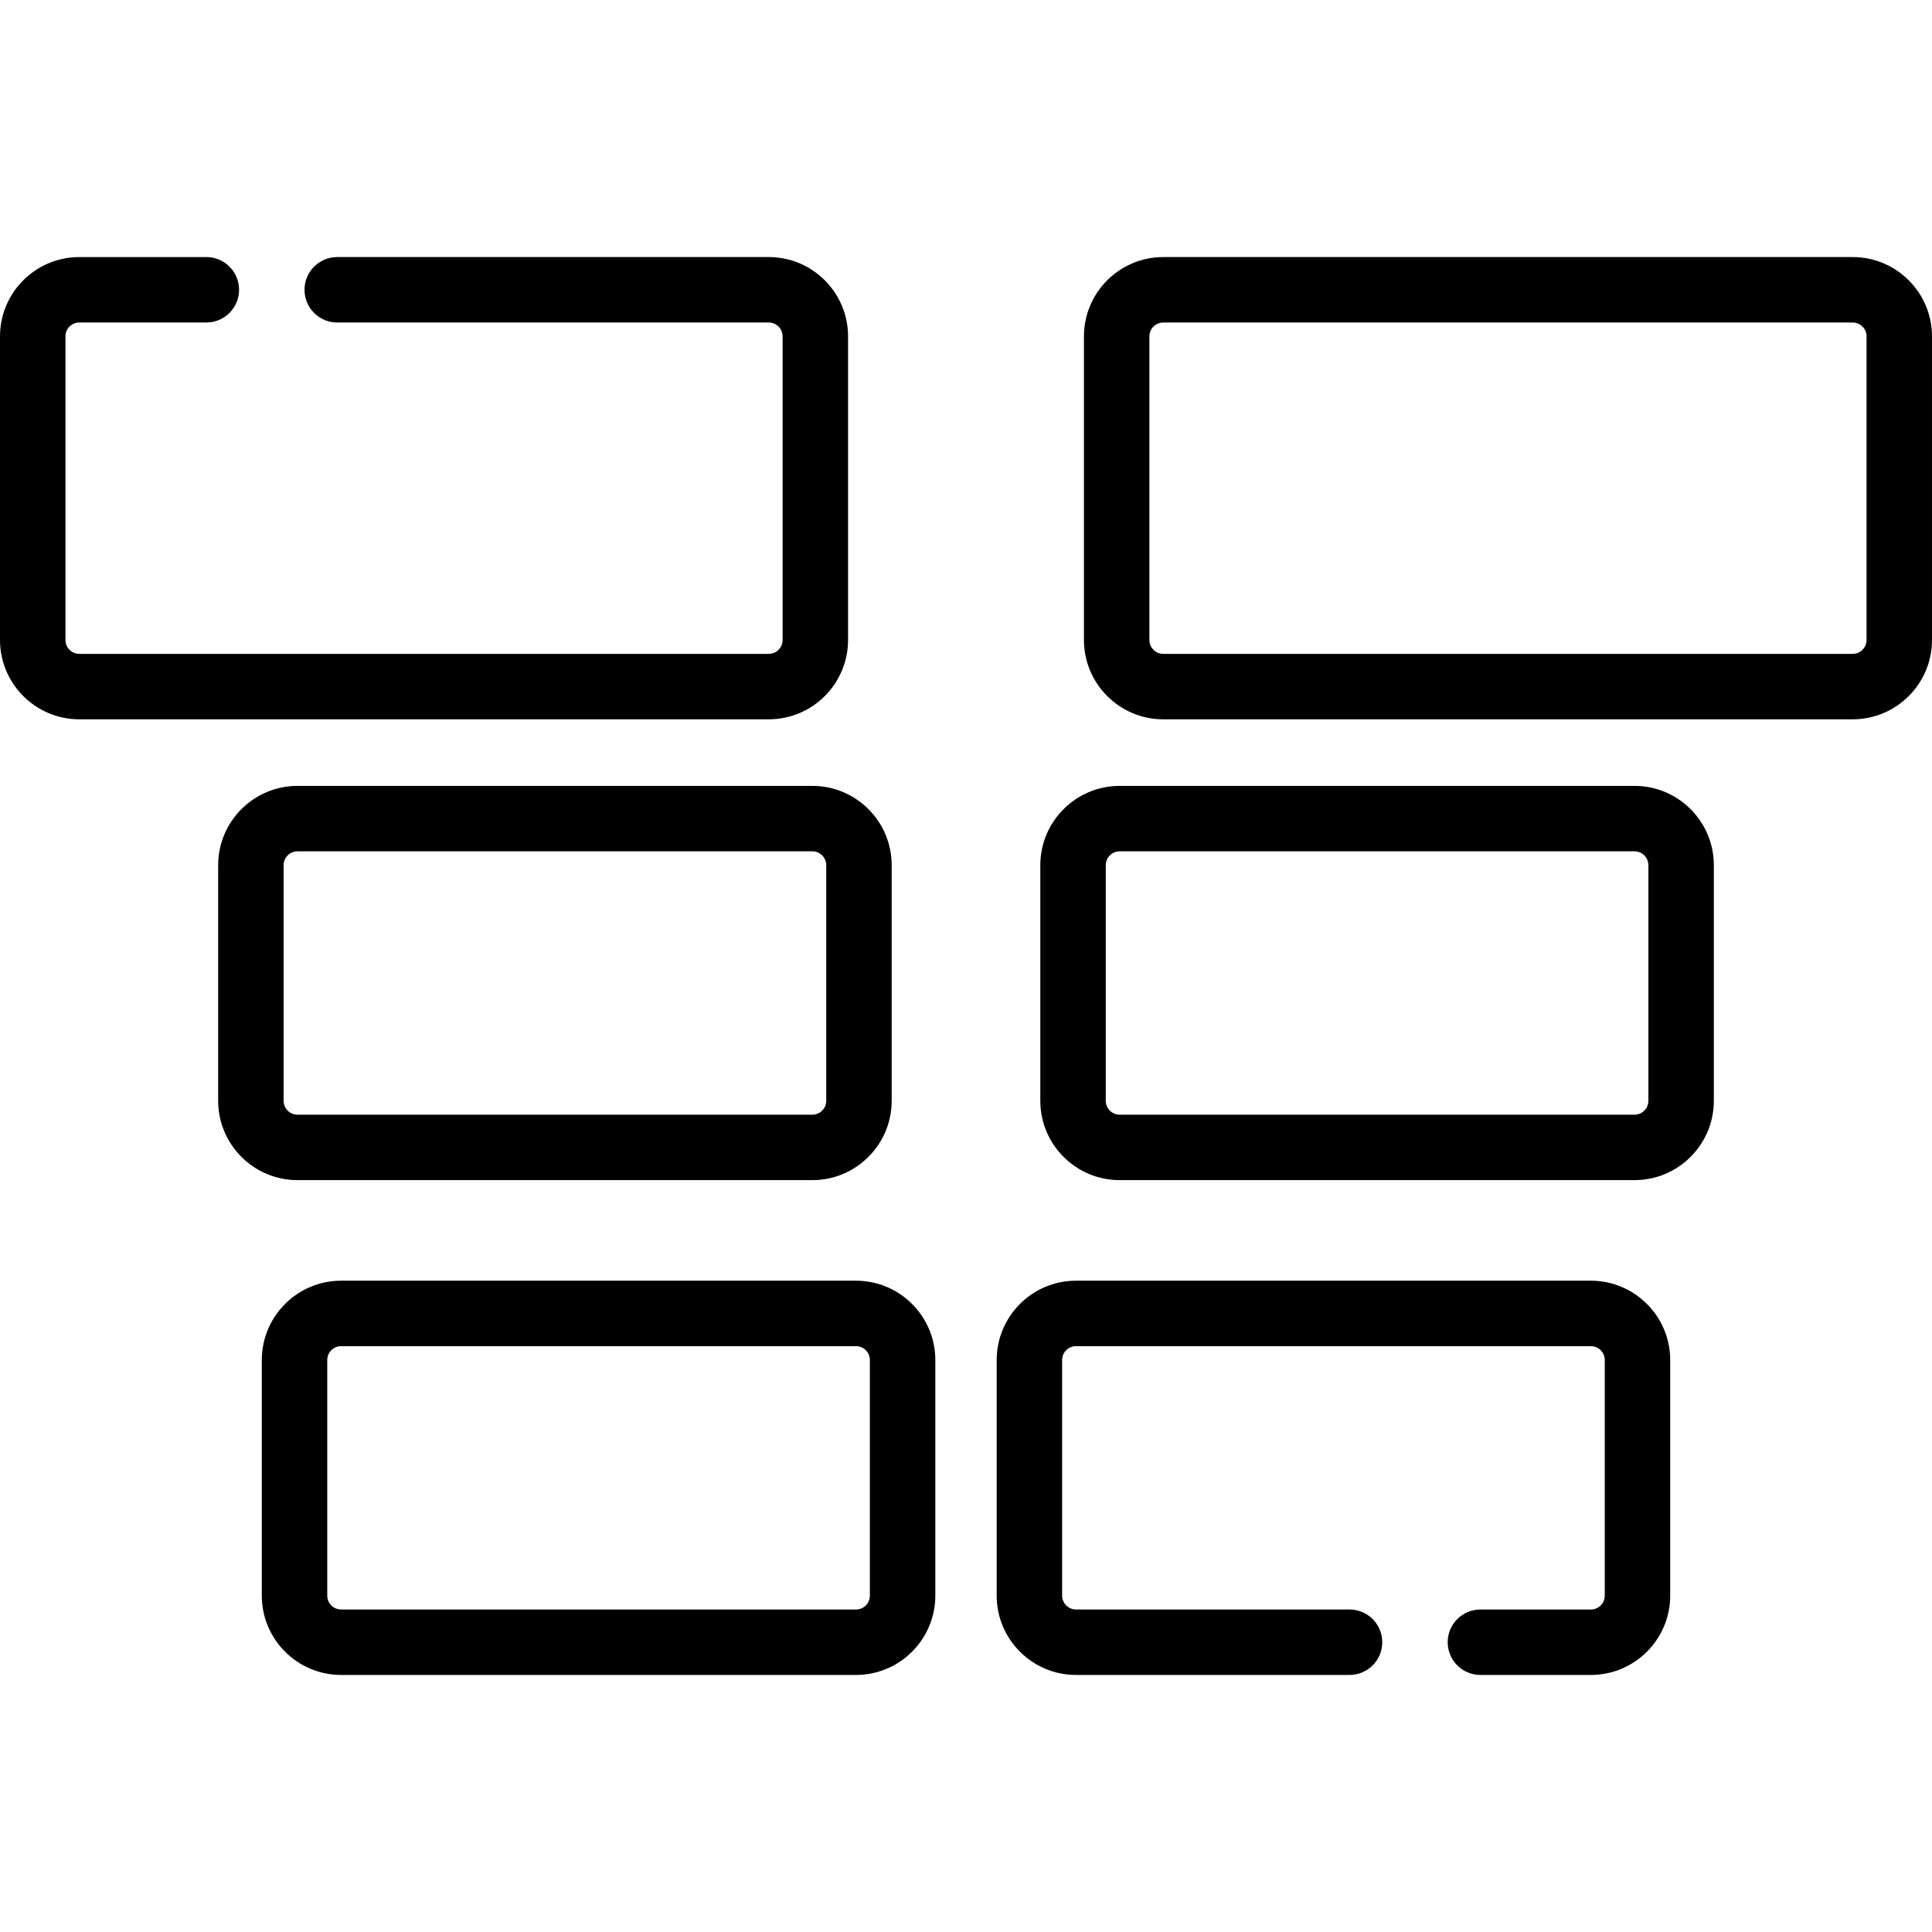
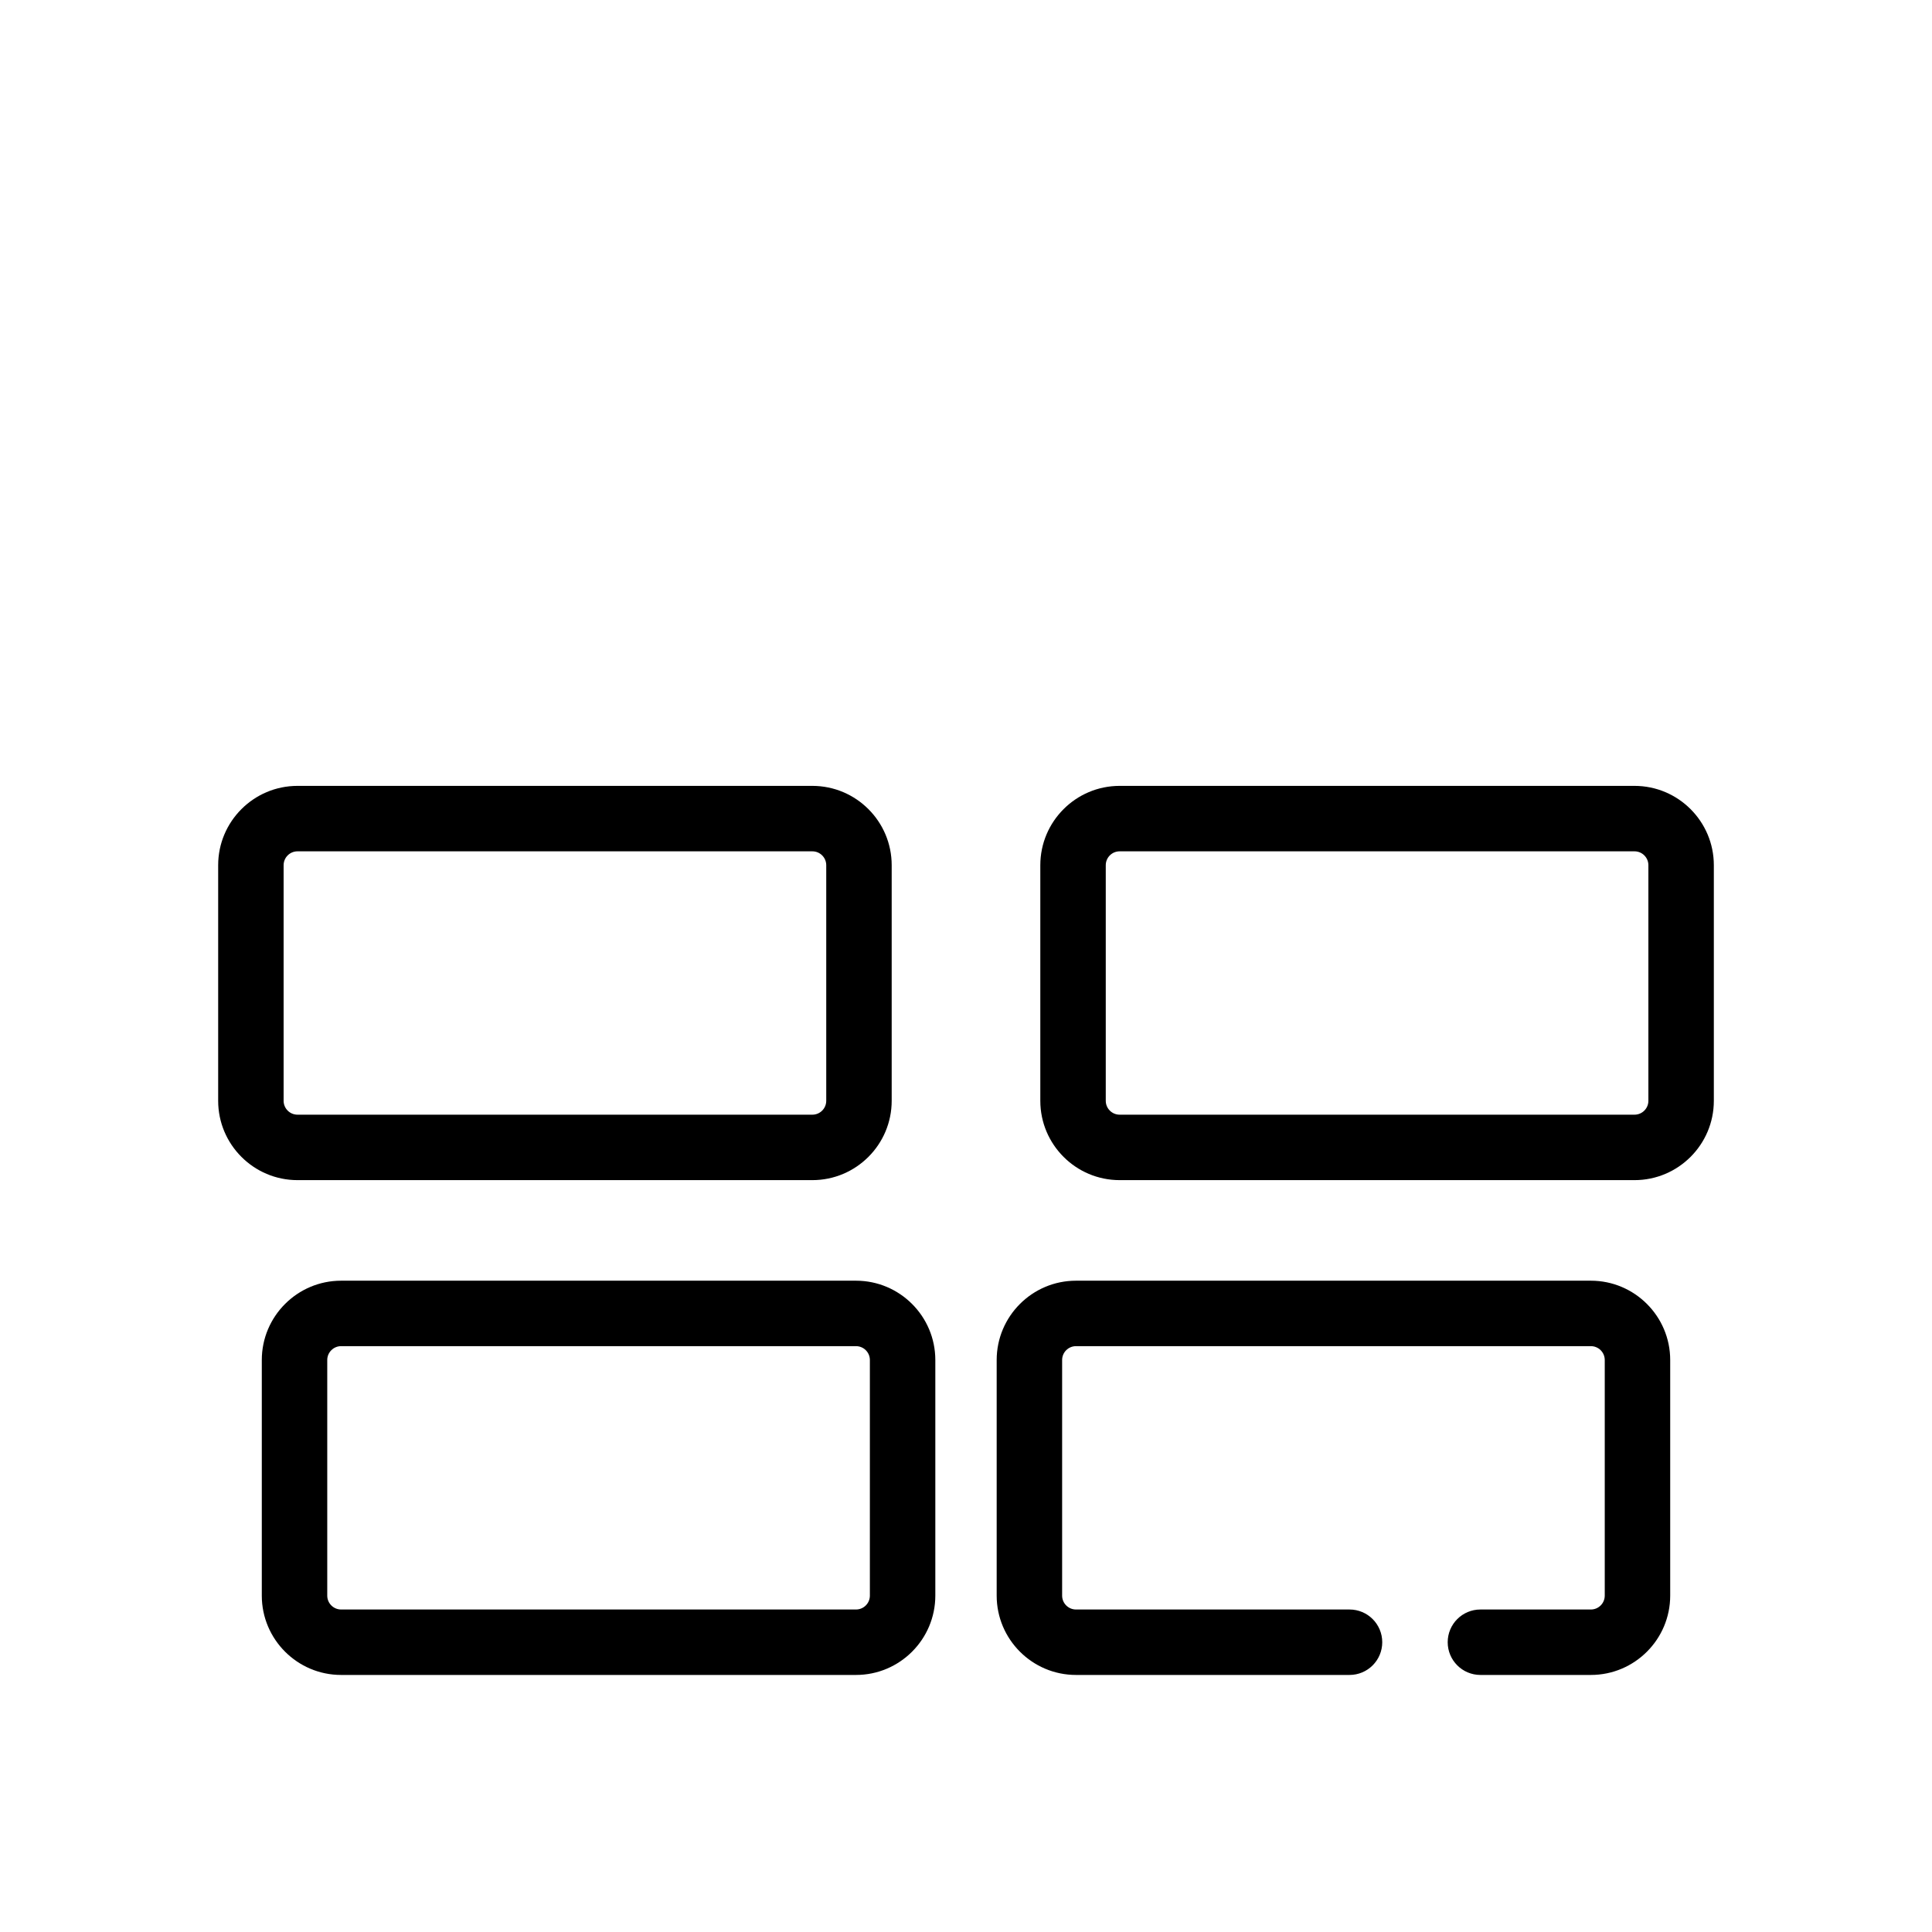
<svg xmlns="http://www.w3.org/2000/svg" fill="#000000" height="800px" width="800px" version="1.1" id="Layer_1" viewBox="0 0 512.001 512.001" xml:space="preserve">
  <g>
    <g>
-       <path d="M203.724,68.123H89.372c-4.791,0-8.672,3.882-8.672,8.672s3.882,8.672,8.672,8.672h114.352    c2.026,0,3.675,1.649,3.675,3.675v80.465c0,2.026-1.649,3.675-3.675,3.675H21.021c-2.027,0-3.676-1.649-3.676-3.675V89.143    c0-2.026,1.649-3.675,3.676-3.675h33.662c4.791,0,8.672-3.882,8.672-8.672s-3.882-8.672-8.672-8.672H21.021    C9.43,68.123,0,77.553,0,89.143v80.465c0,11.59,9.43,21.018,21.021,21.018h182.704c11.59,0,21.018-9.429,21.02-21.018V89.143    C224.744,77.552,215.314,68.123,203.724,68.123z" />
-     </g>
+       </g>
  </g>
  <g>
    <g>
      <path d="M215.288,208.267H78.837c-11.591,0-21.021,9.431-21.021,21.021v62.439c0,11.591,9.431,21.02,21.021,21.02h136.451    c11.59,0,21.018-9.429,21.02-21.02v-62.439C236.307,217.697,226.877,208.267,215.288,208.267z M218.962,291.727    c0,2.026-1.649,3.675-3.675,3.675H78.837c-2.027,0-3.676-1.649-3.676-3.675v-62.439c0-2.027,1.649-3.676,3.676-3.676h136.451    c2.026,0,3.675,1.649,3.675,3.676V291.727z" />
    </g>
  </g>
  <g>
    <g>
      <path d="M226.851,339.399H90.4c-11.591,0-21.021,9.431-21.021,21.021v62.439c0,11.591,9.43,21.02,21.021,21.02h136.451    c11.59,0,21.018-9.429,21.02-21.02v-62.439C247.87,348.828,238.441,339.399,226.851,339.399z M230.526,422.86    c0,2.026-1.649,3.675-3.675,3.675H90.4c-2.027,0-3.676-1.649-3.676-3.675v-62.439c0-2.027,1.649-3.676,3.676-3.676v0h136.451    c2.026,0,3.675,1.649,3.675,3.676V422.86z" />
    </g>
  </g>
  <g>
    <g>
-       <path d="M490.98,68.123H308.277c-11.591,0-21.02,9.43-21.02,21.02v80.464c0,11.591,9.43,21.02,21.02,21.02h182.702    c11.591,0,21.021-9.429,21.022-21.018V89.143C512.001,77.552,502.57,68.123,490.98,68.123z M494.656,169.608    c0,2.026-1.649,3.675-3.676,3.675H308.277c-2.026,0-3.675-1.649-3.675-3.675V89.143c0-2.026,1.649-3.675,3.675-3.675H490.98    c2.027,0,3.676,1.649,3.676,3.675V169.608z" />
-     </g>
+       </g>
  </g>
  <g>
    <g>
      <path d="M433.164,208.267H296.714c-11.591,0-21.02,9.431-21.02,21.021v62.439c0,11.591,9.43,21.02,21.02,21.02h136.45    c11.591,0,21.021-9.429,21.022-21.02v-62.439C454.185,217.697,444.754,208.267,433.164,208.267z M436.84,291.727    c0,2.026-1.649,3.675-3.676,3.675H296.714c-2.026,0-3.675-1.649-3.675-3.675v-62.439c0-2.027,1.649-3.676,3.675-3.676h136.451    c2.027,0,3.676,1.649,3.676,3.676V291.727z" />
    </g>
  </g>
  <g>
    <g>
      <path d="M421.601,339.399H285.15c-11.591,0-21.02,9.431-21.02,21.021v62.439c0,11.591,9.43,21.02,21.02,21.02h72.488    c4.791,0,8.672-3.882,8.672-8.672s-3.882-8.672-8.672-8.672H285.15c-2.026,0-3.675-1.649-3.675-3.675v-62.439    c0-2.027,1.649-3.676,3.675-3.676H421.6c2.027,0,3.676,1.649,3.676,3.676v62.439c0,2.026-1.649,3.675-3.676,3.675h-29.273    c-4.791,0-8.672,3.882-8.672,8.672s3.882,8.672,8.672,8.672H421.6c11.591,0,21.021-9.429,21.022-21.02v-62.439    C442.622,348.828,433.191,339.399,421.601,339.399z" />
    </g>
  </g>
</svg>